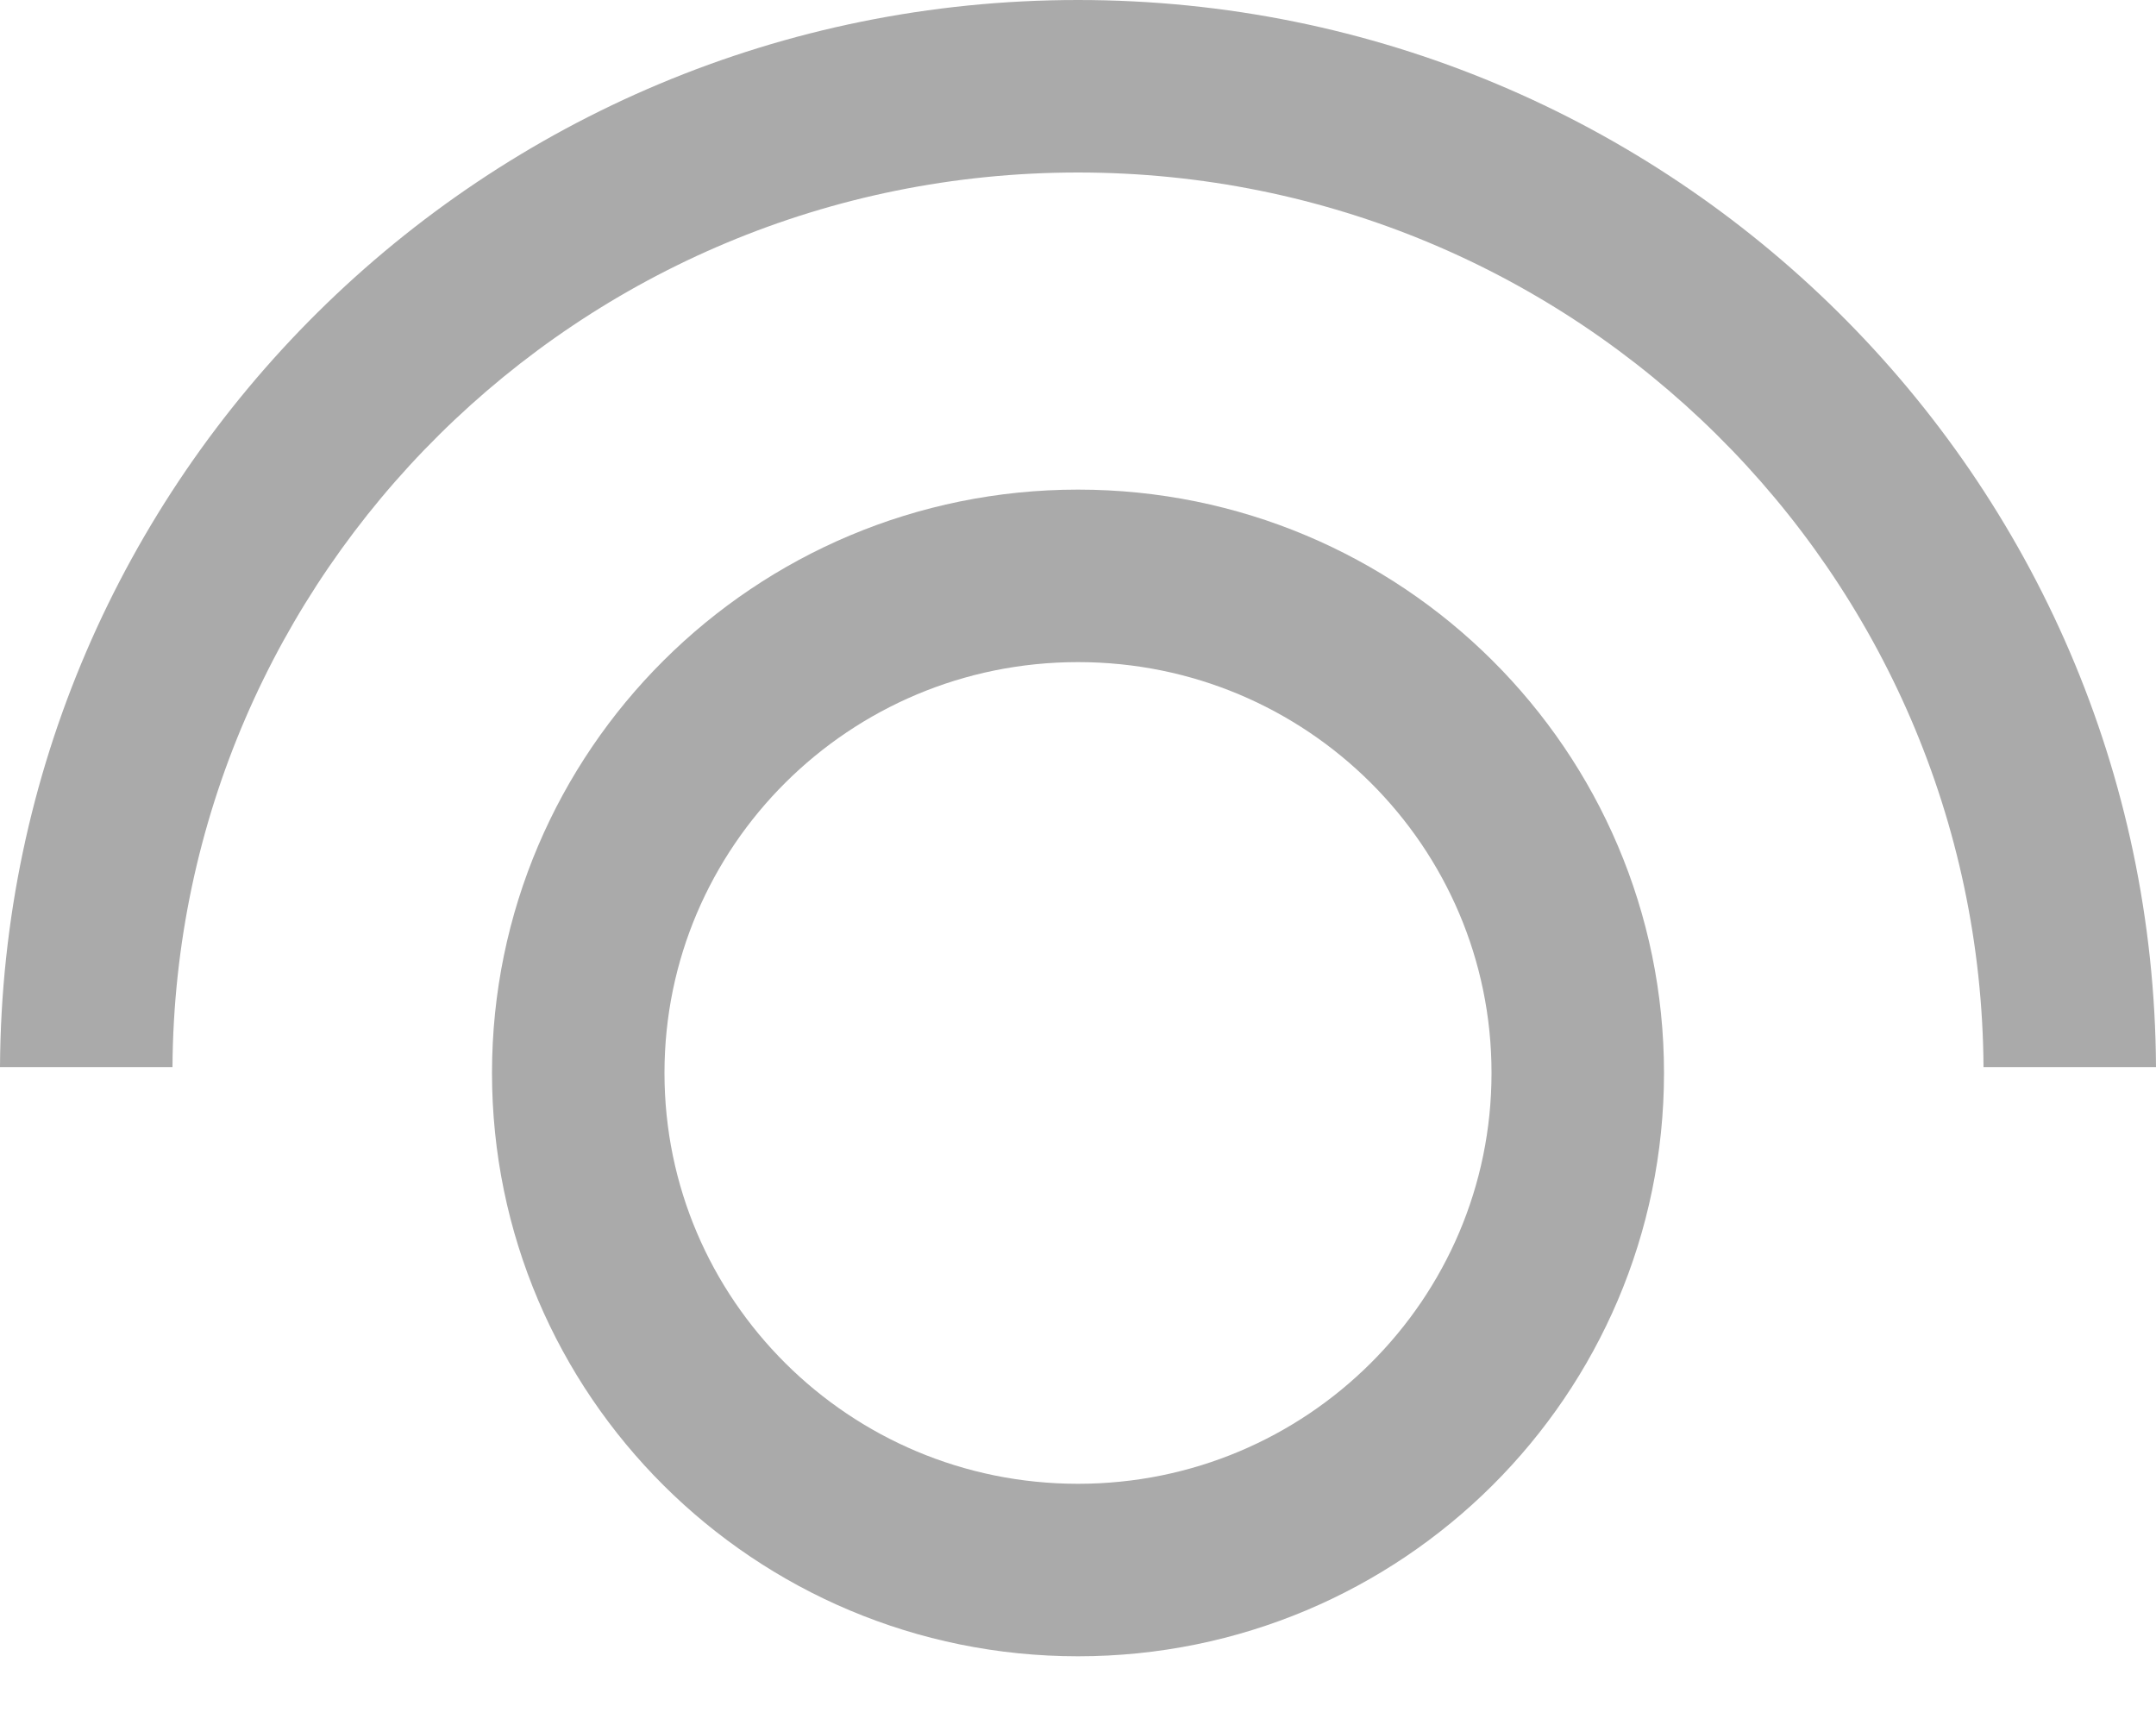
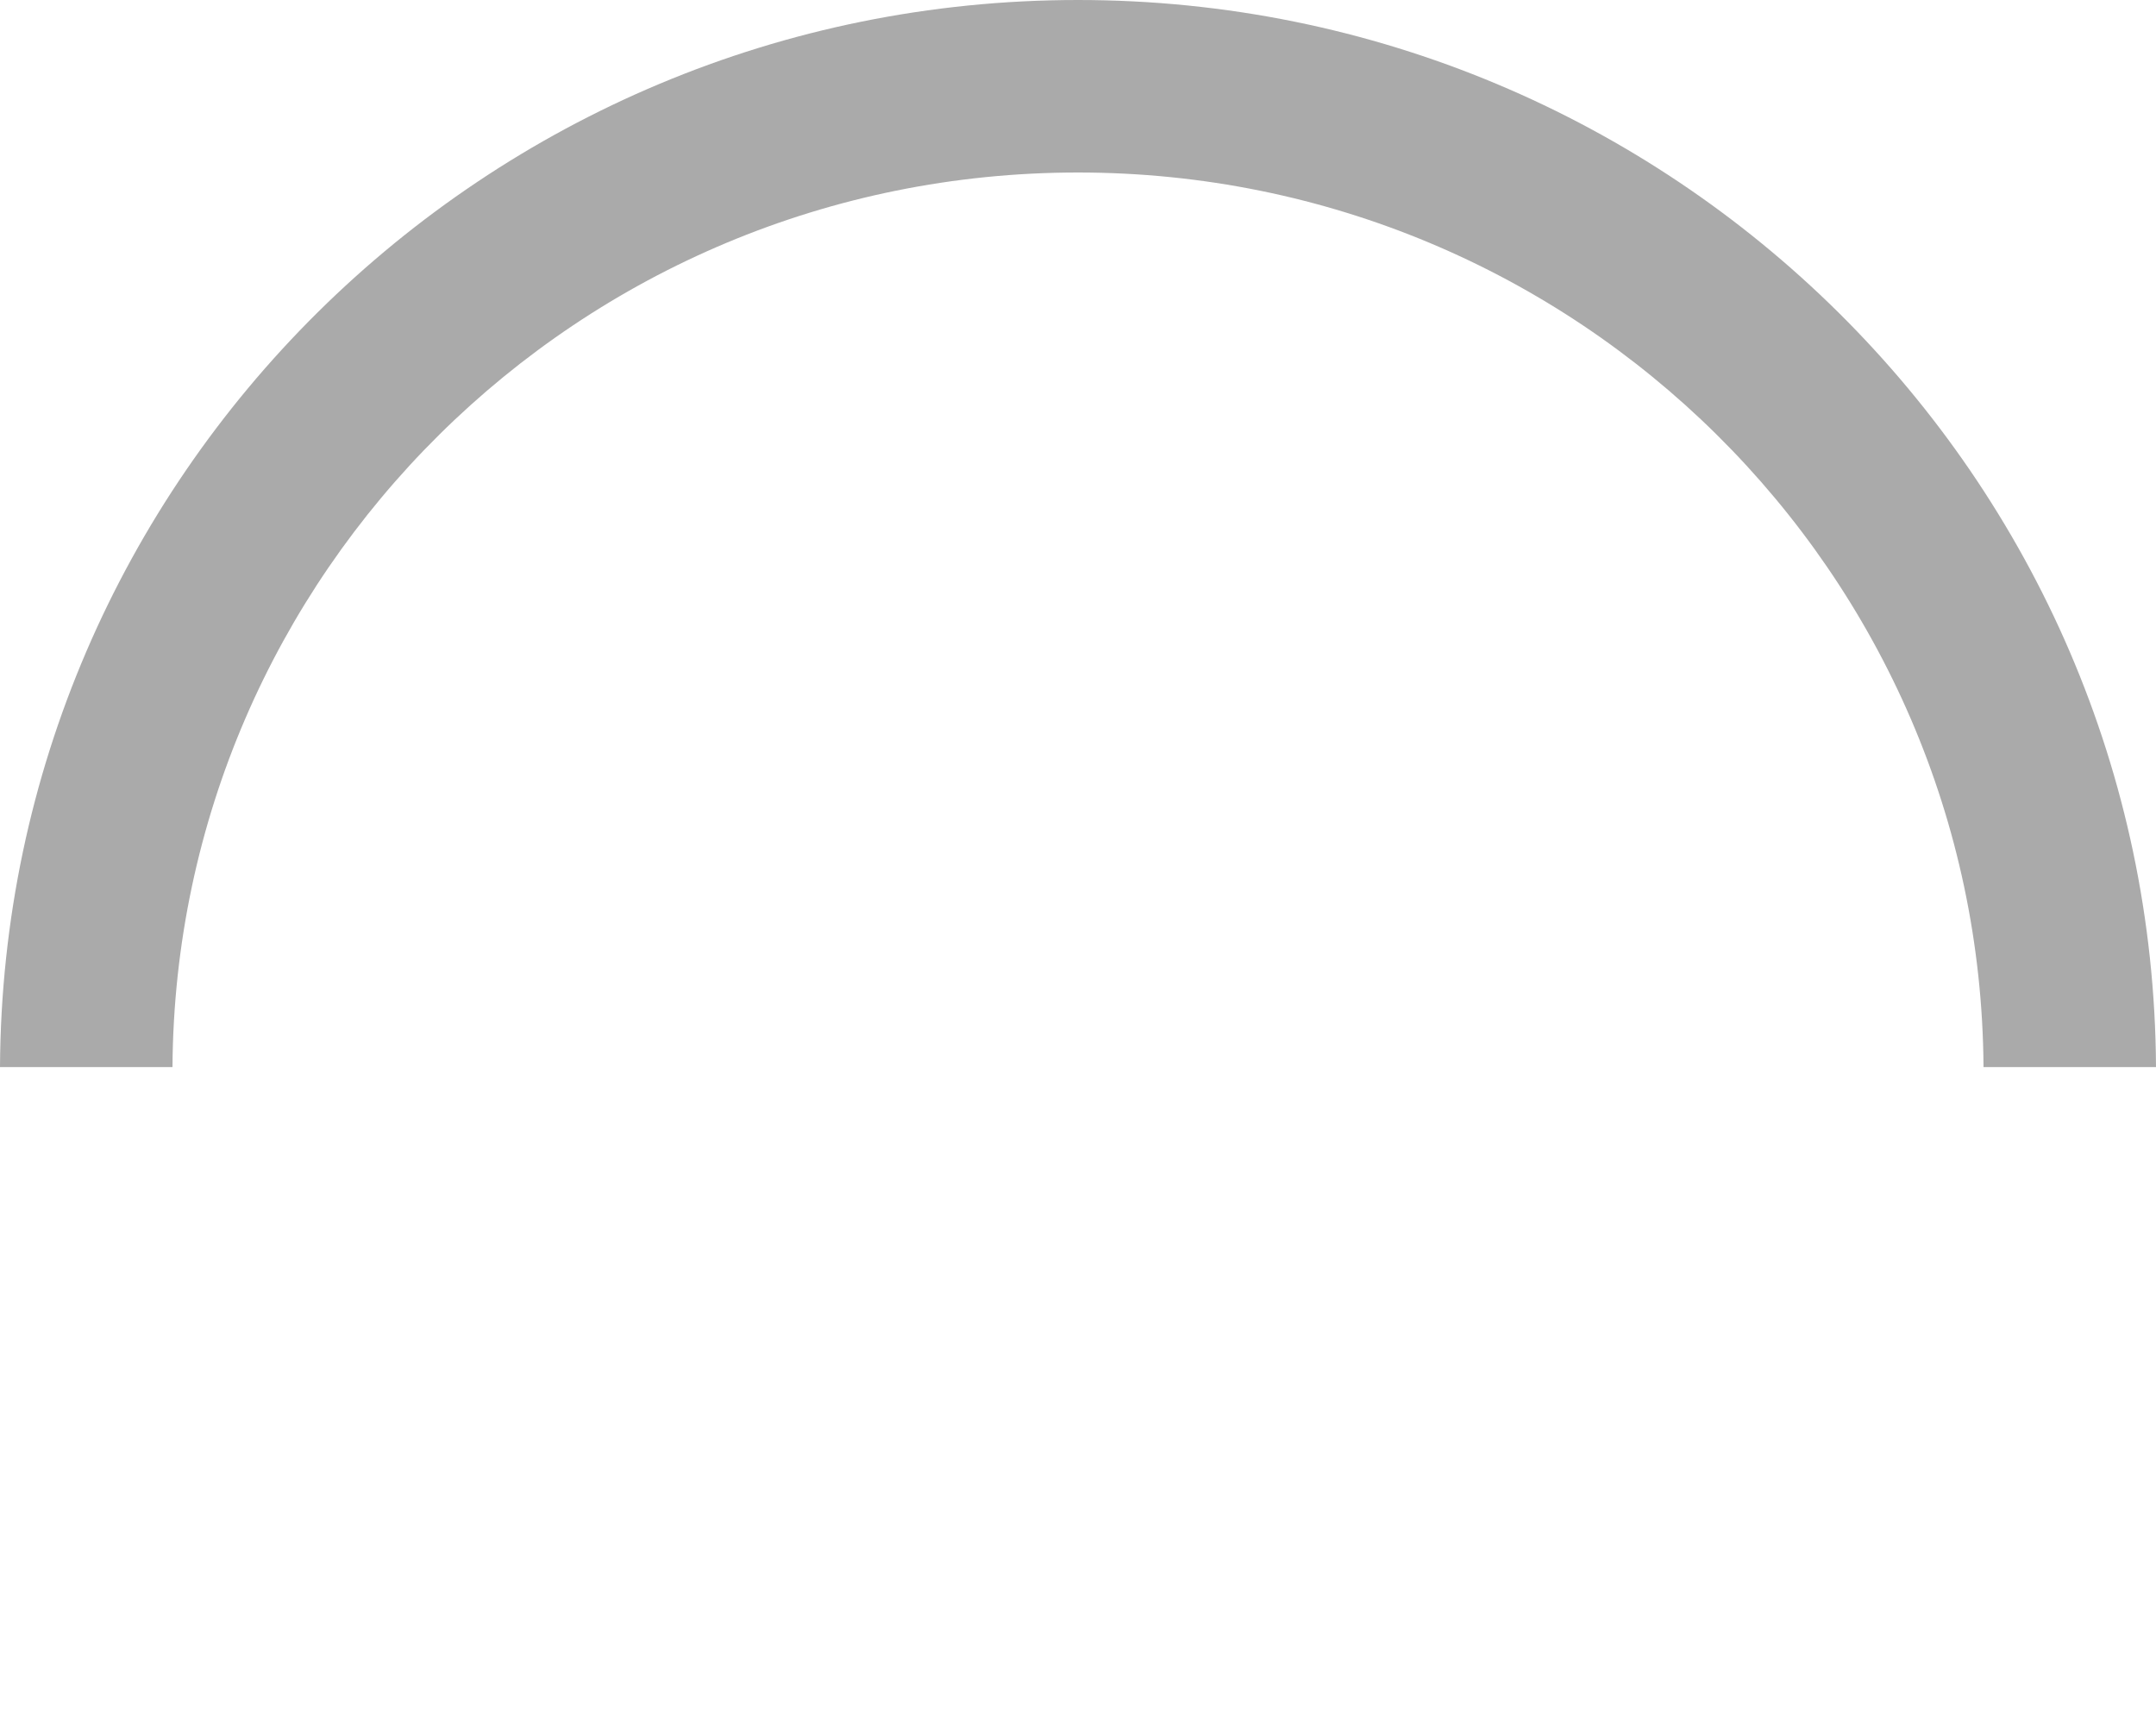
<svg xmlns="http://www.w3.org/2000/svg" width="15" height="12" viewBox="0 0 15 12" fill="none">
-   <path d="M10.977 7.464C10.977 9.371 9.423 10.922 7.5 10.922C5.577 10.922 4.023 9.371 4.023 7.464C4.023 5.557 5.577 4.006 7.5 4.006C9.423 4.006 10.977 5.557 10.977 7.464Z" stroke="#AAAAAA" stroke-width="1.2" />
  <path fill-rule="evenodd" clip-rule="evenodd" d="M13.8 7.423C13.778 3.988 10.971 1.2 7.5 1.2C4.029 1.2 1.222 3.988 1.2 7.423H0C0.022 3.32 3.372 0 7.5 0C11.628 0 14.978 3.32 15 7.423H13.8Z" fill="#AAAAAA" />
</svg>